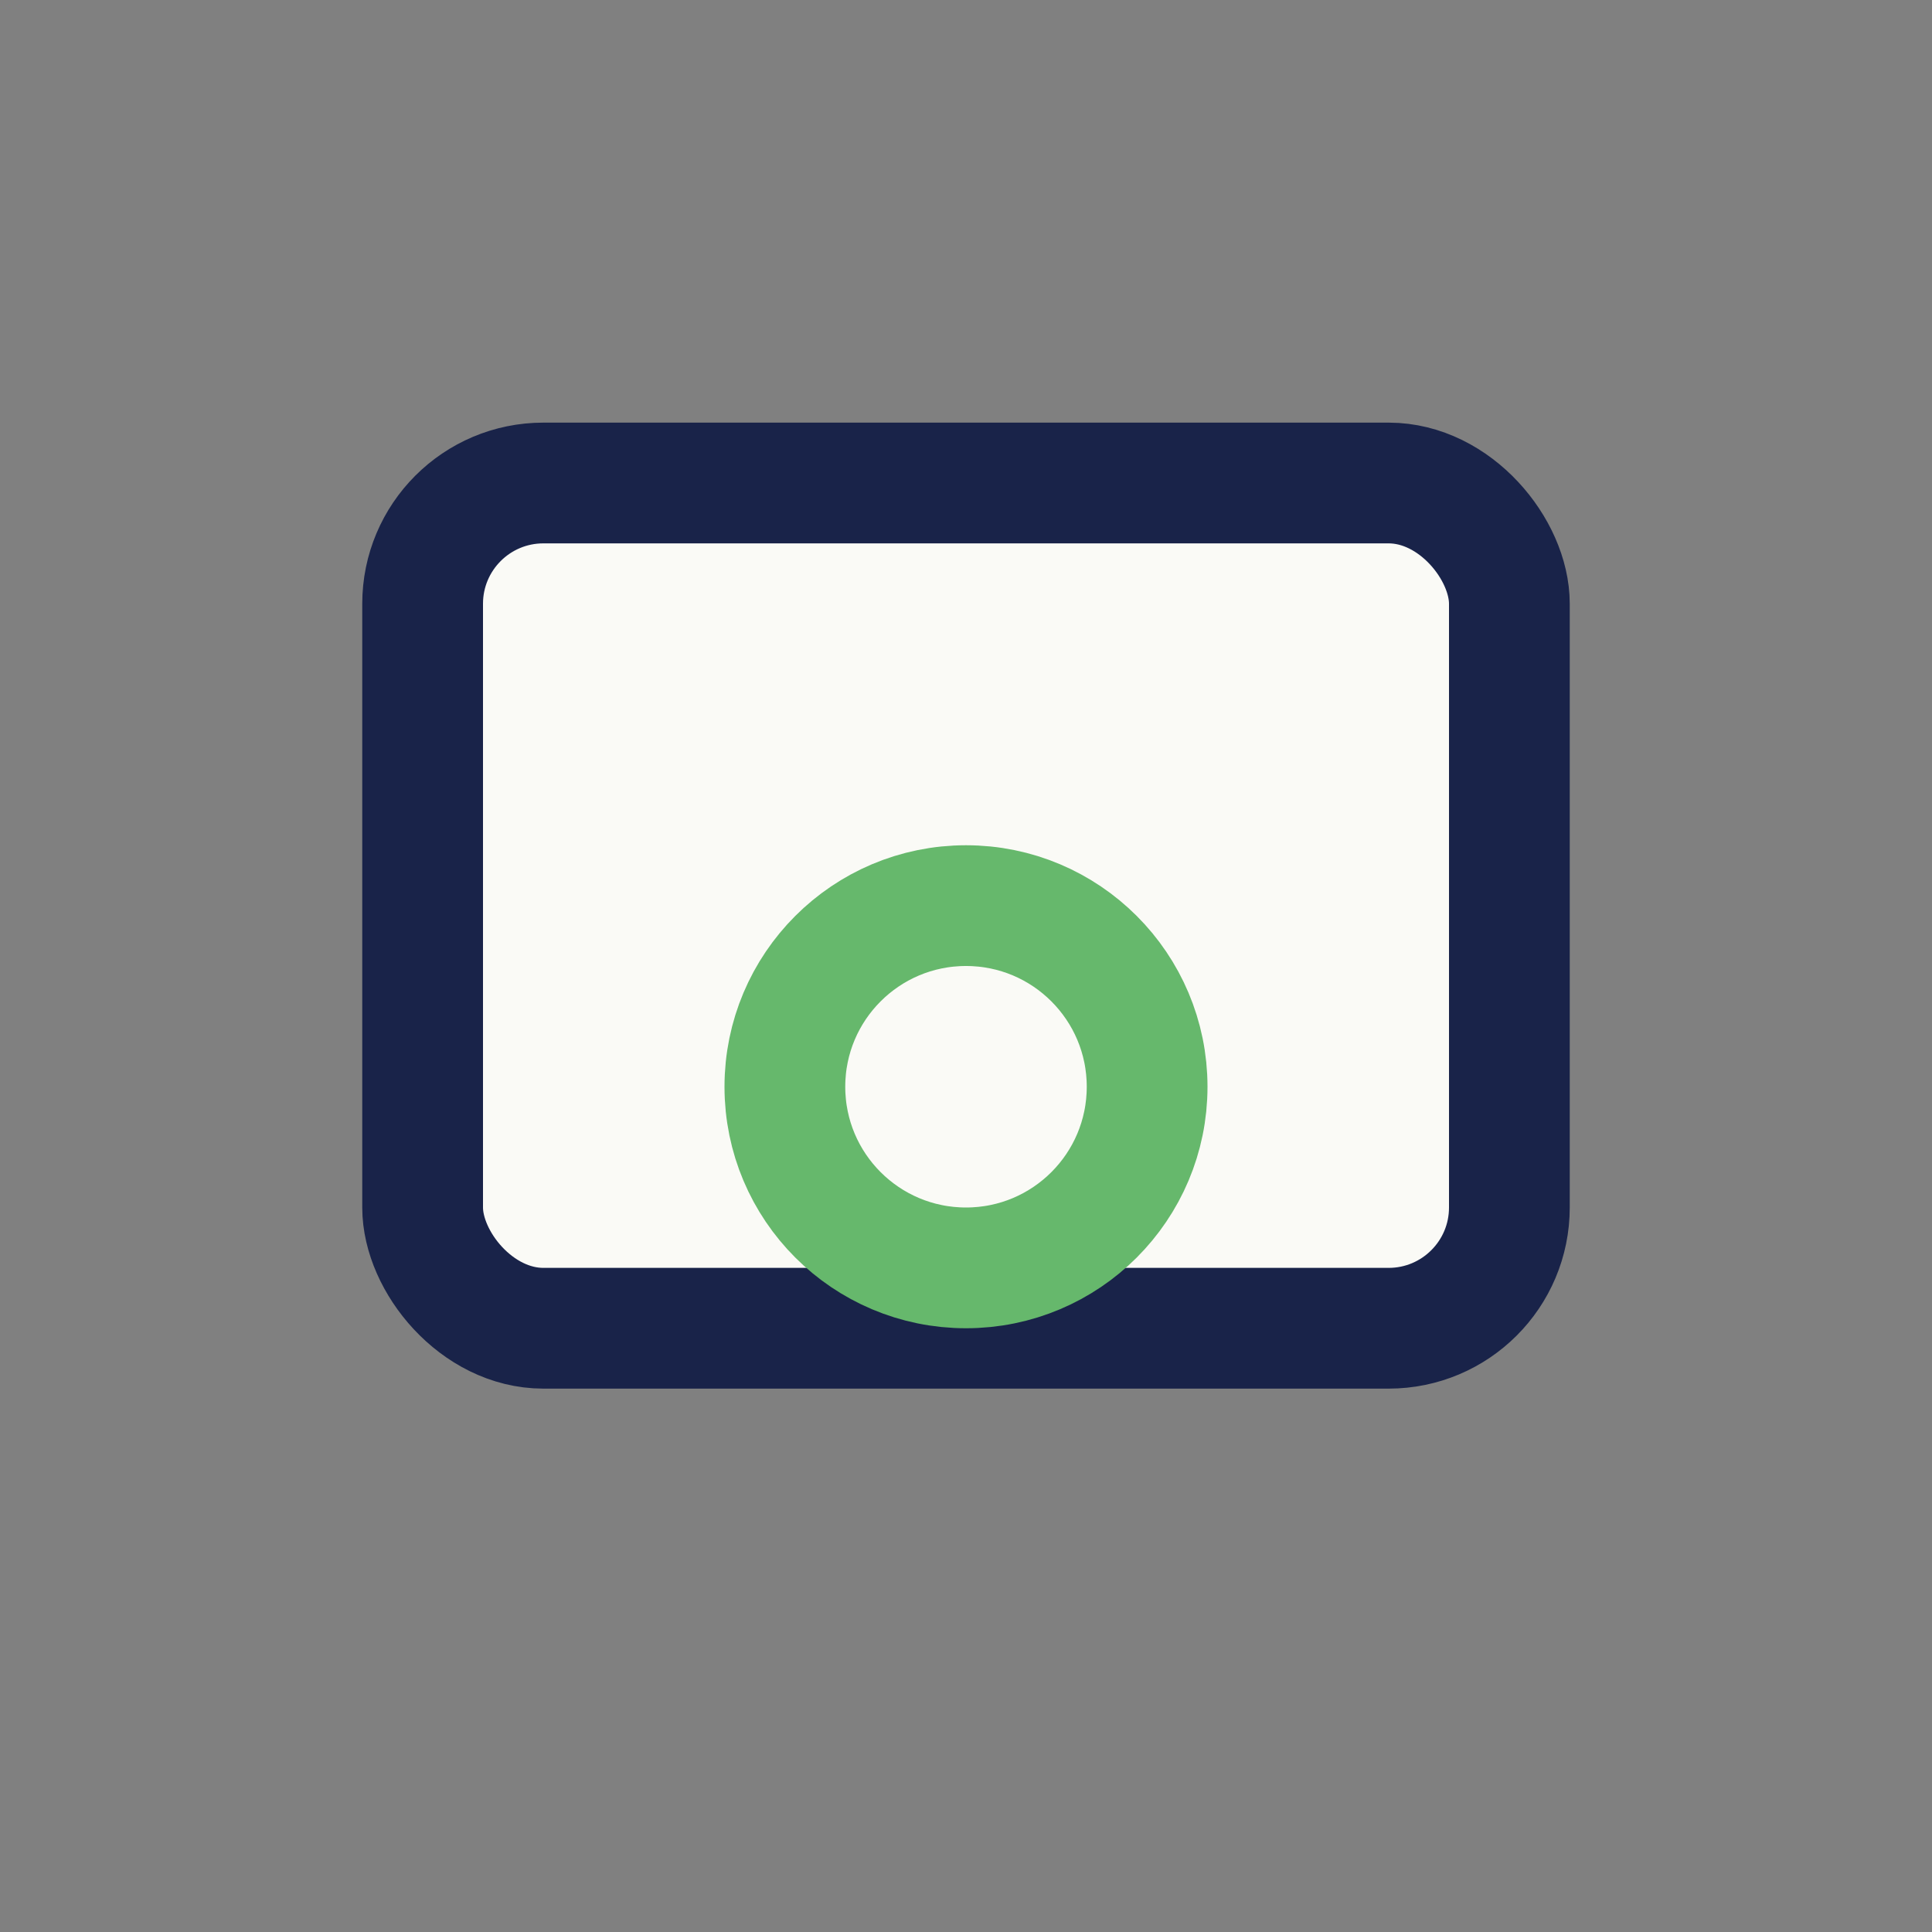
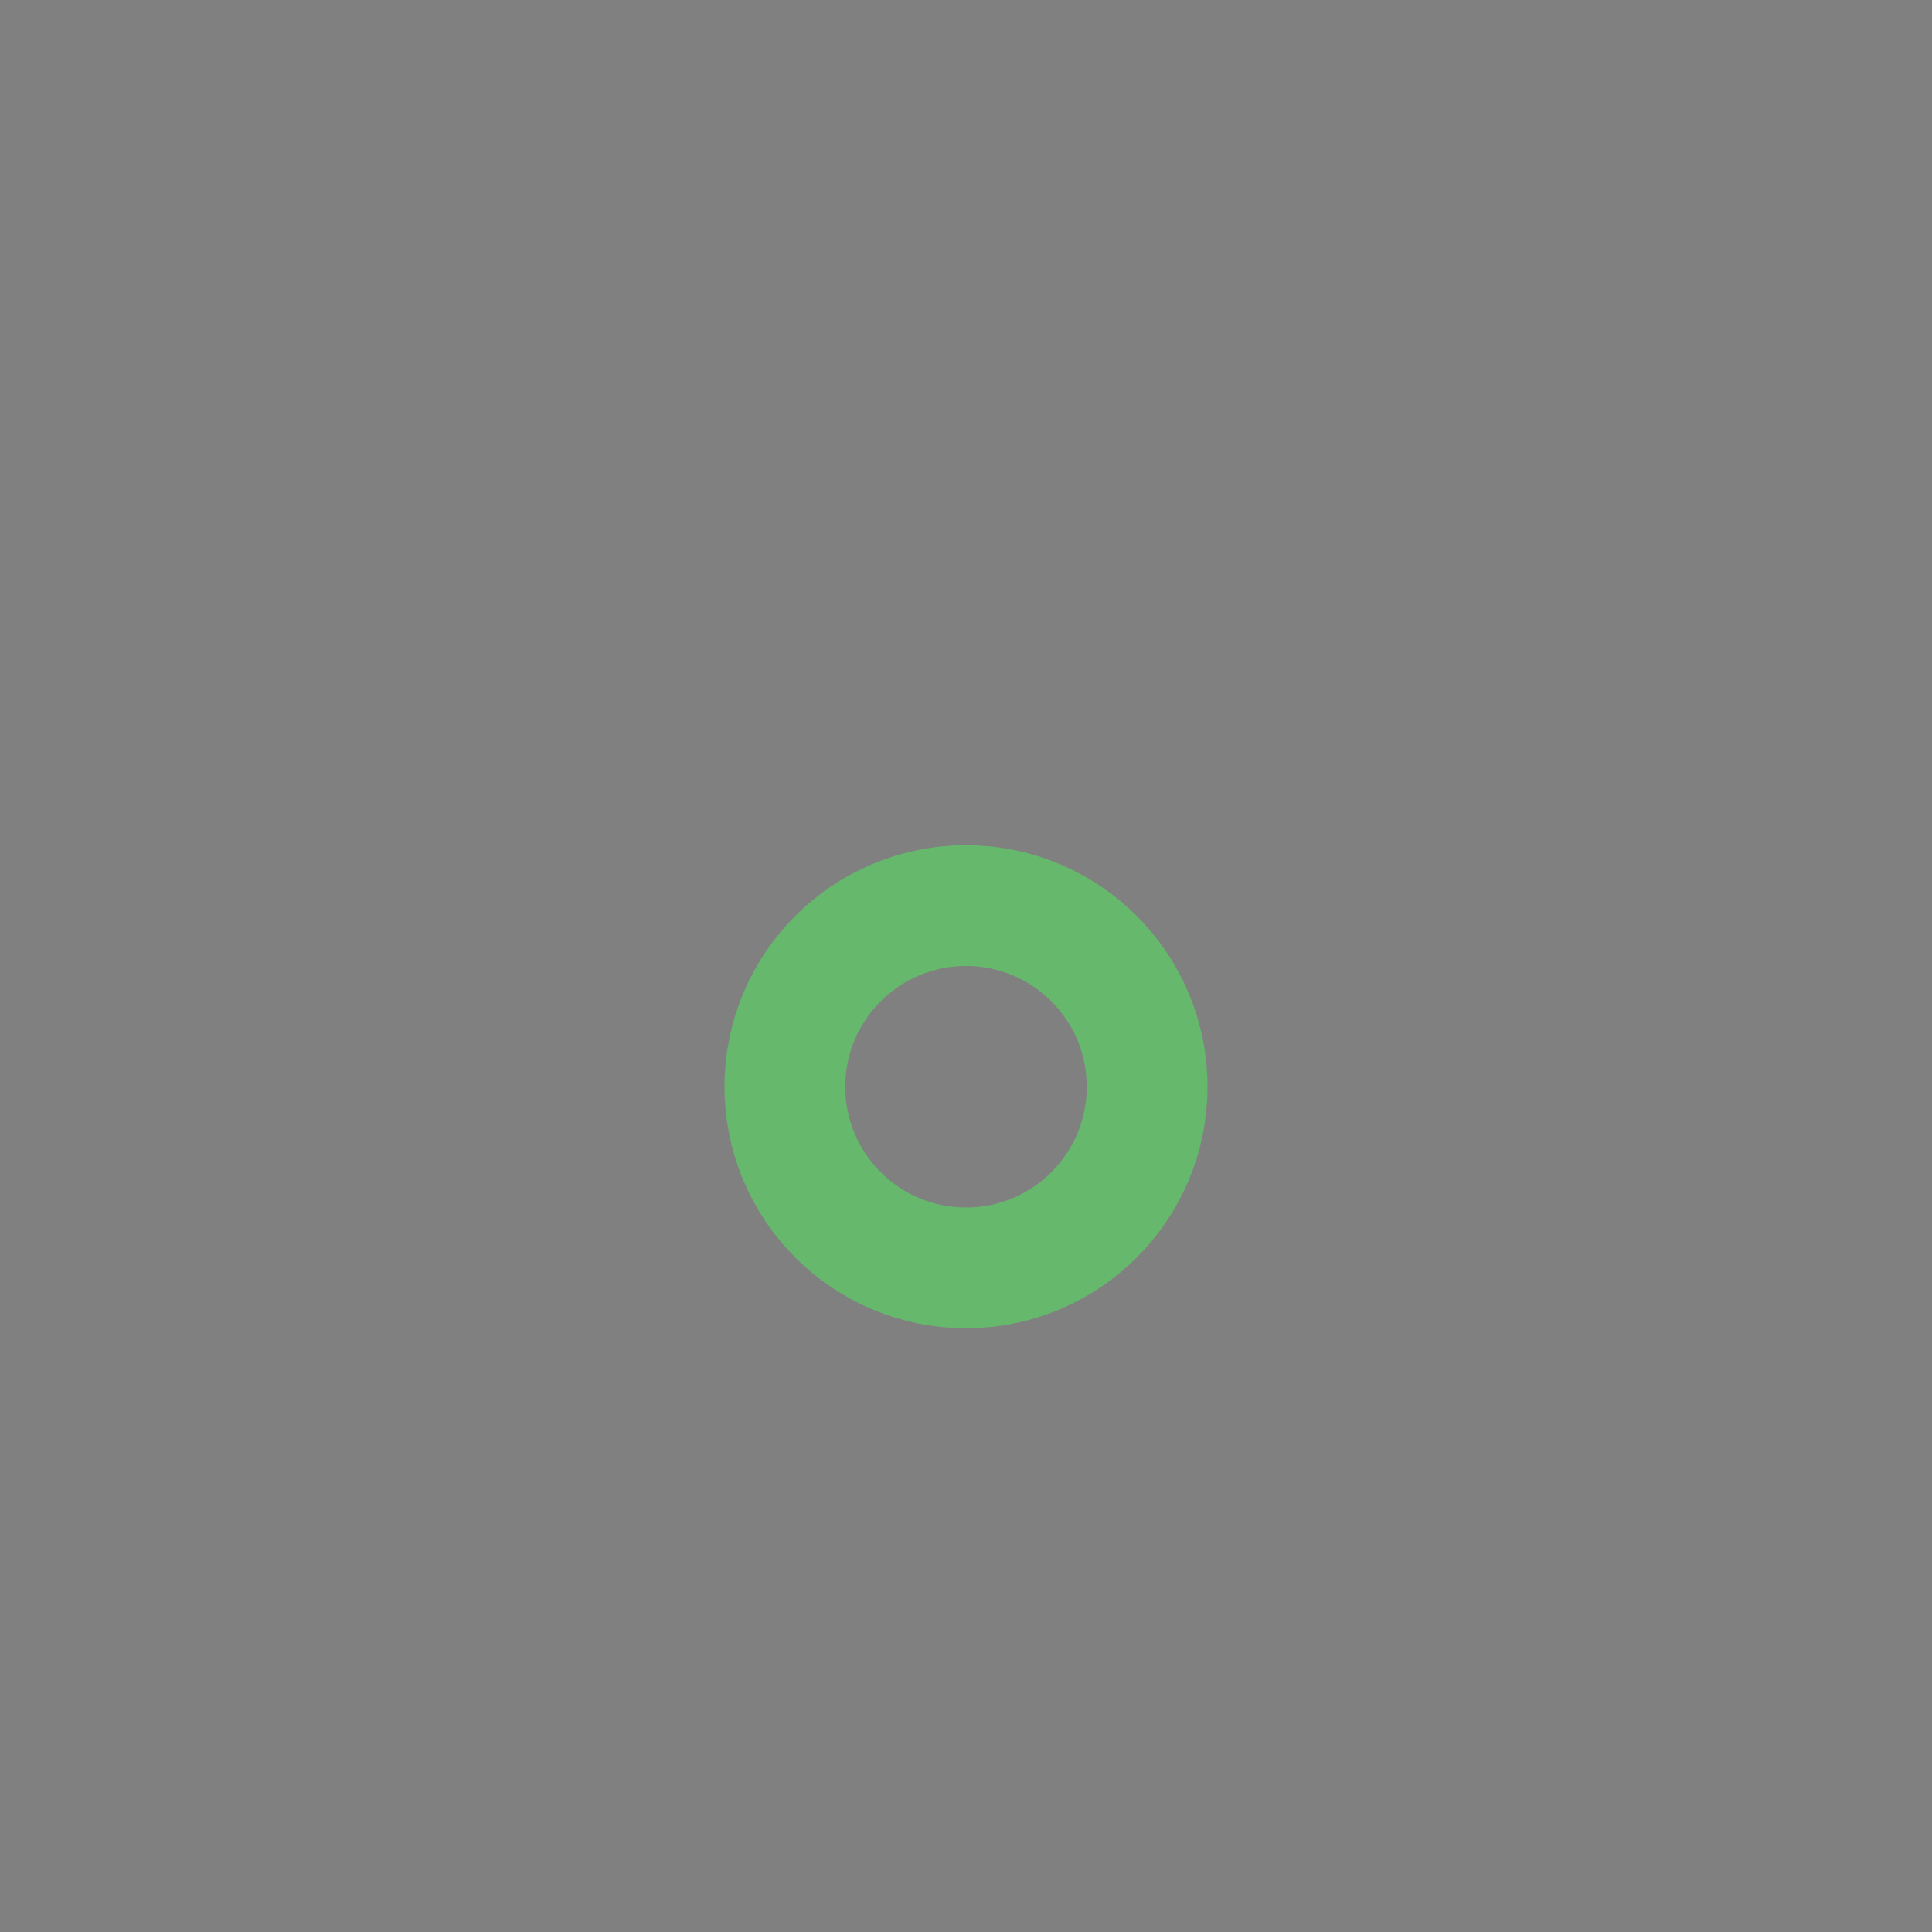
<svg xmlns="http://www.w3.org/2000/svg" width="32" height="32" viewBox="0 0 32 32">
  <rect x="0" y="0" width="32" height="32" fill="#808080" stroke="none" />
-   <rect x="7" y="8" width="18" height="14" rx="2" fill="#FAFAF6" stroke="#192349" stroke-width="2" />
  <circle cx="16" cy="18" r="3" fill="none" stroke="#66B86C" stroke-width="2" />
</svg>